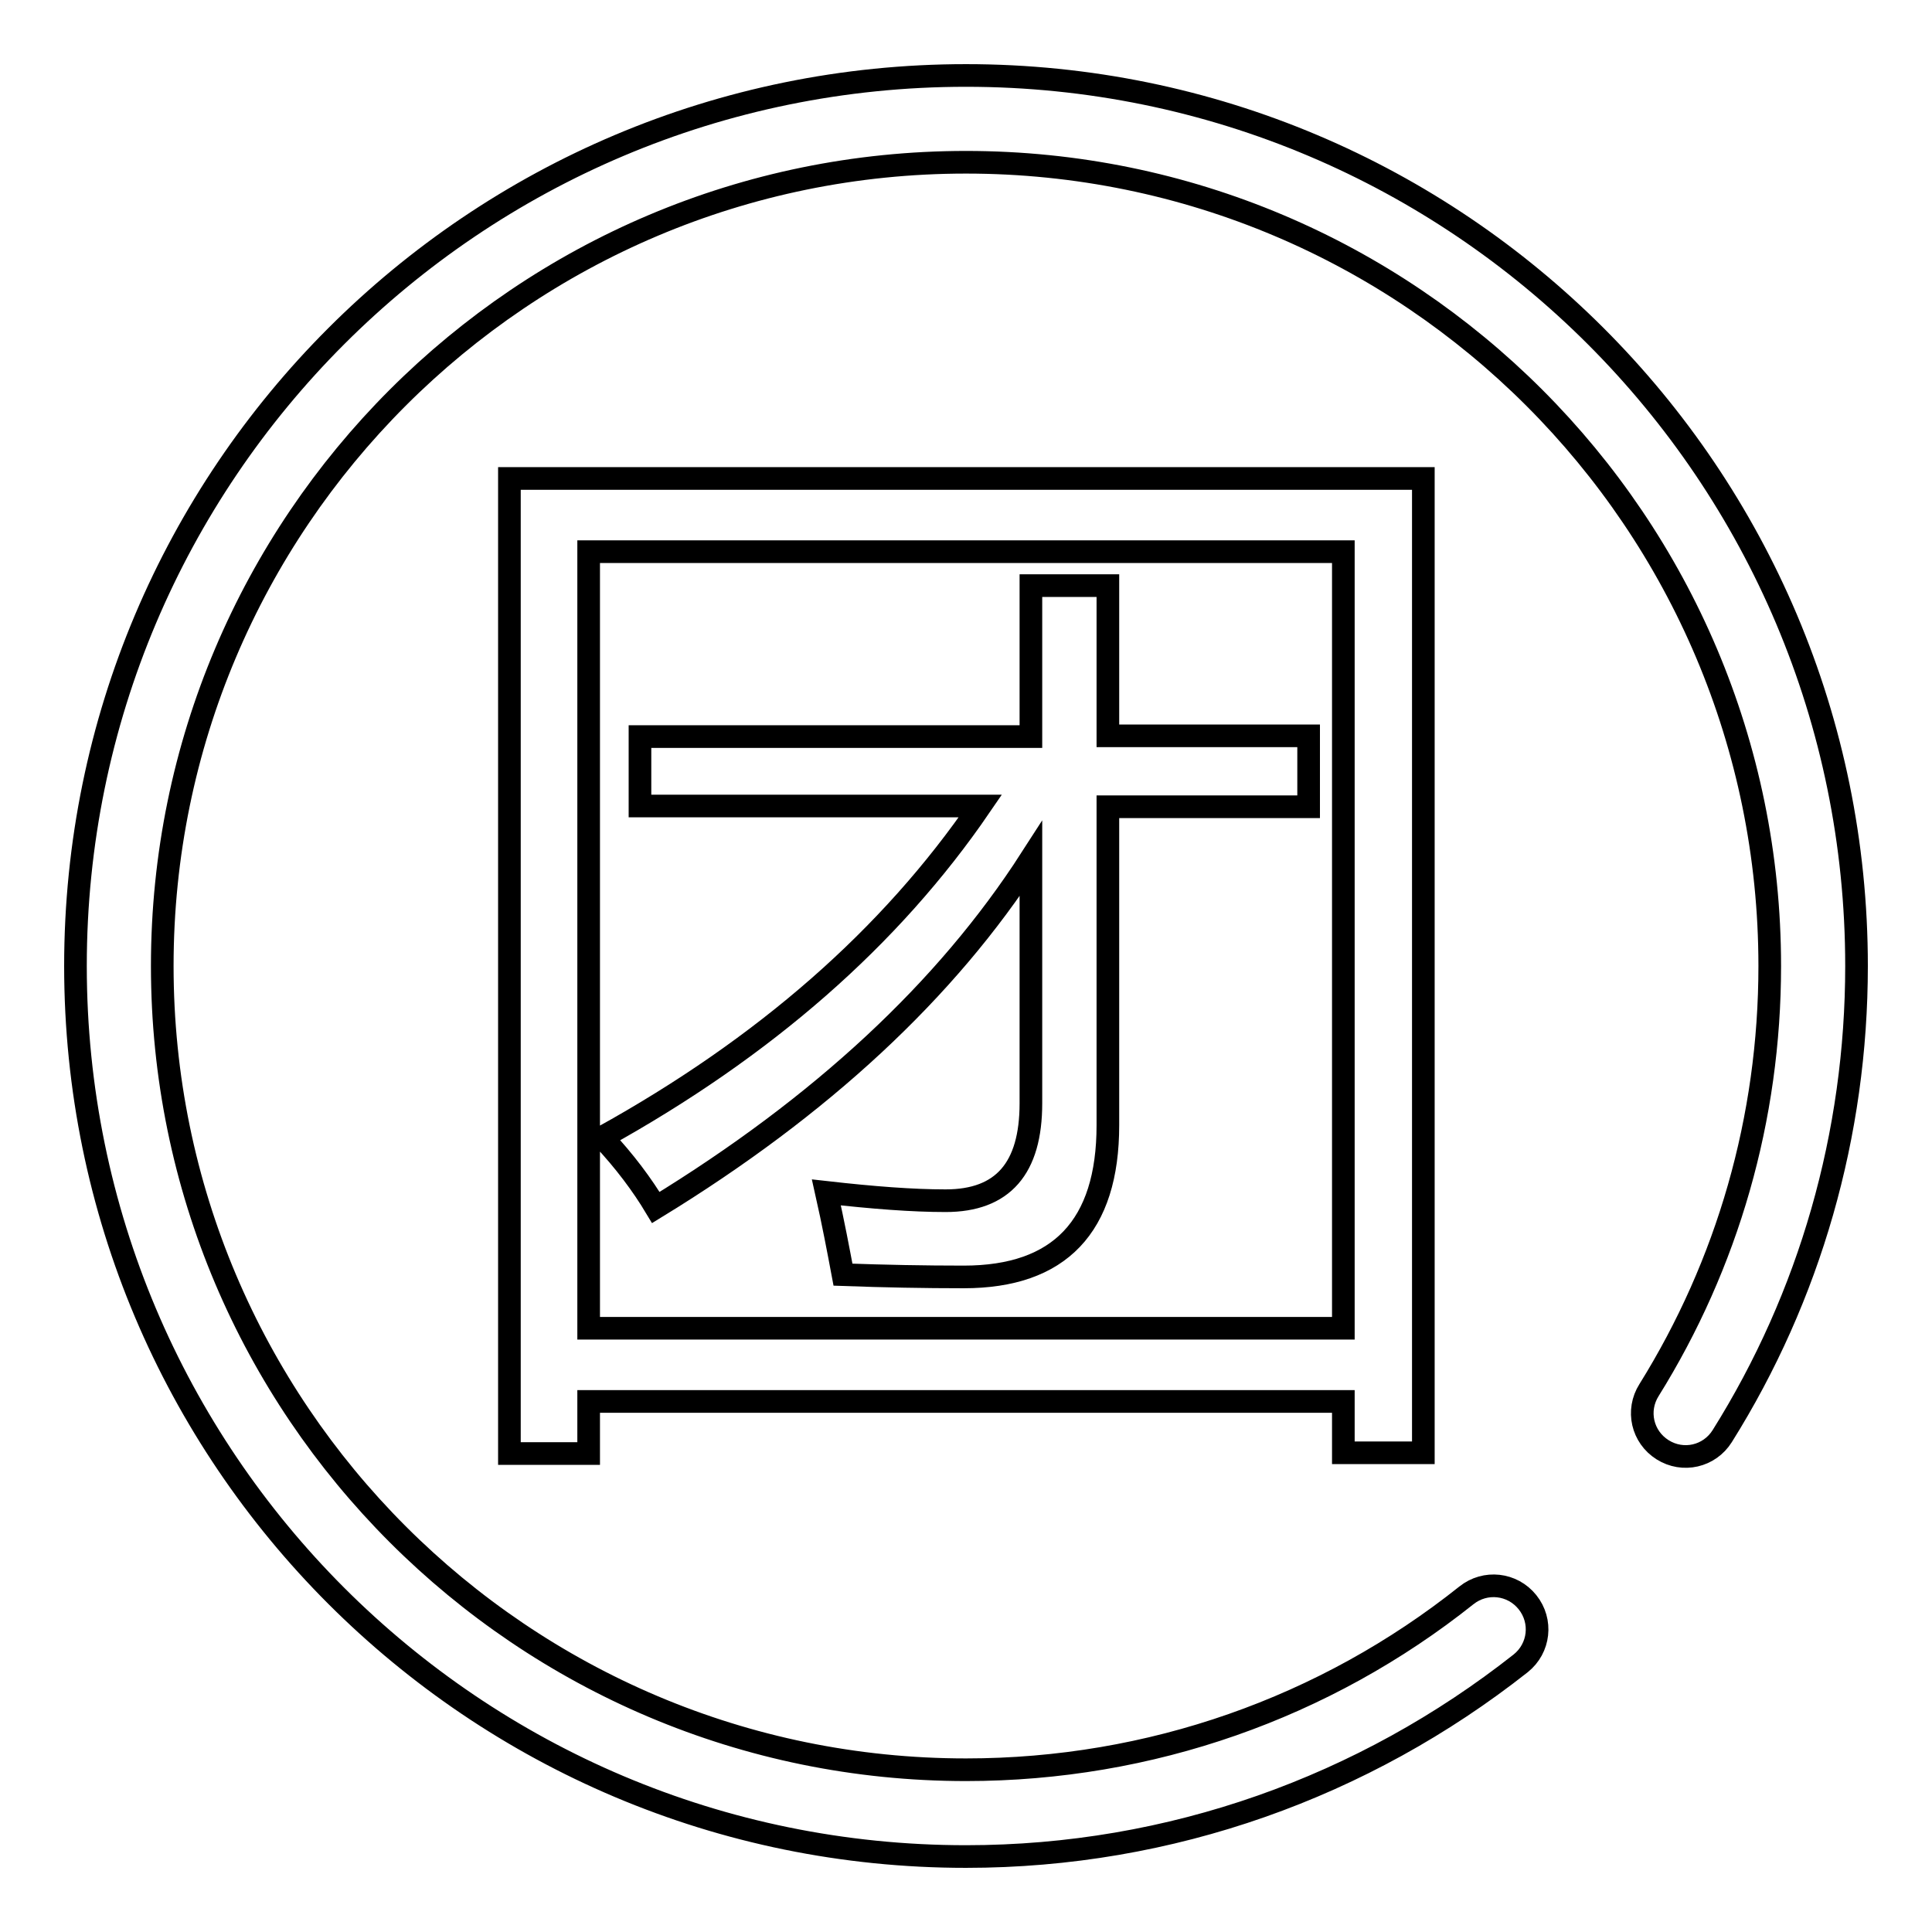
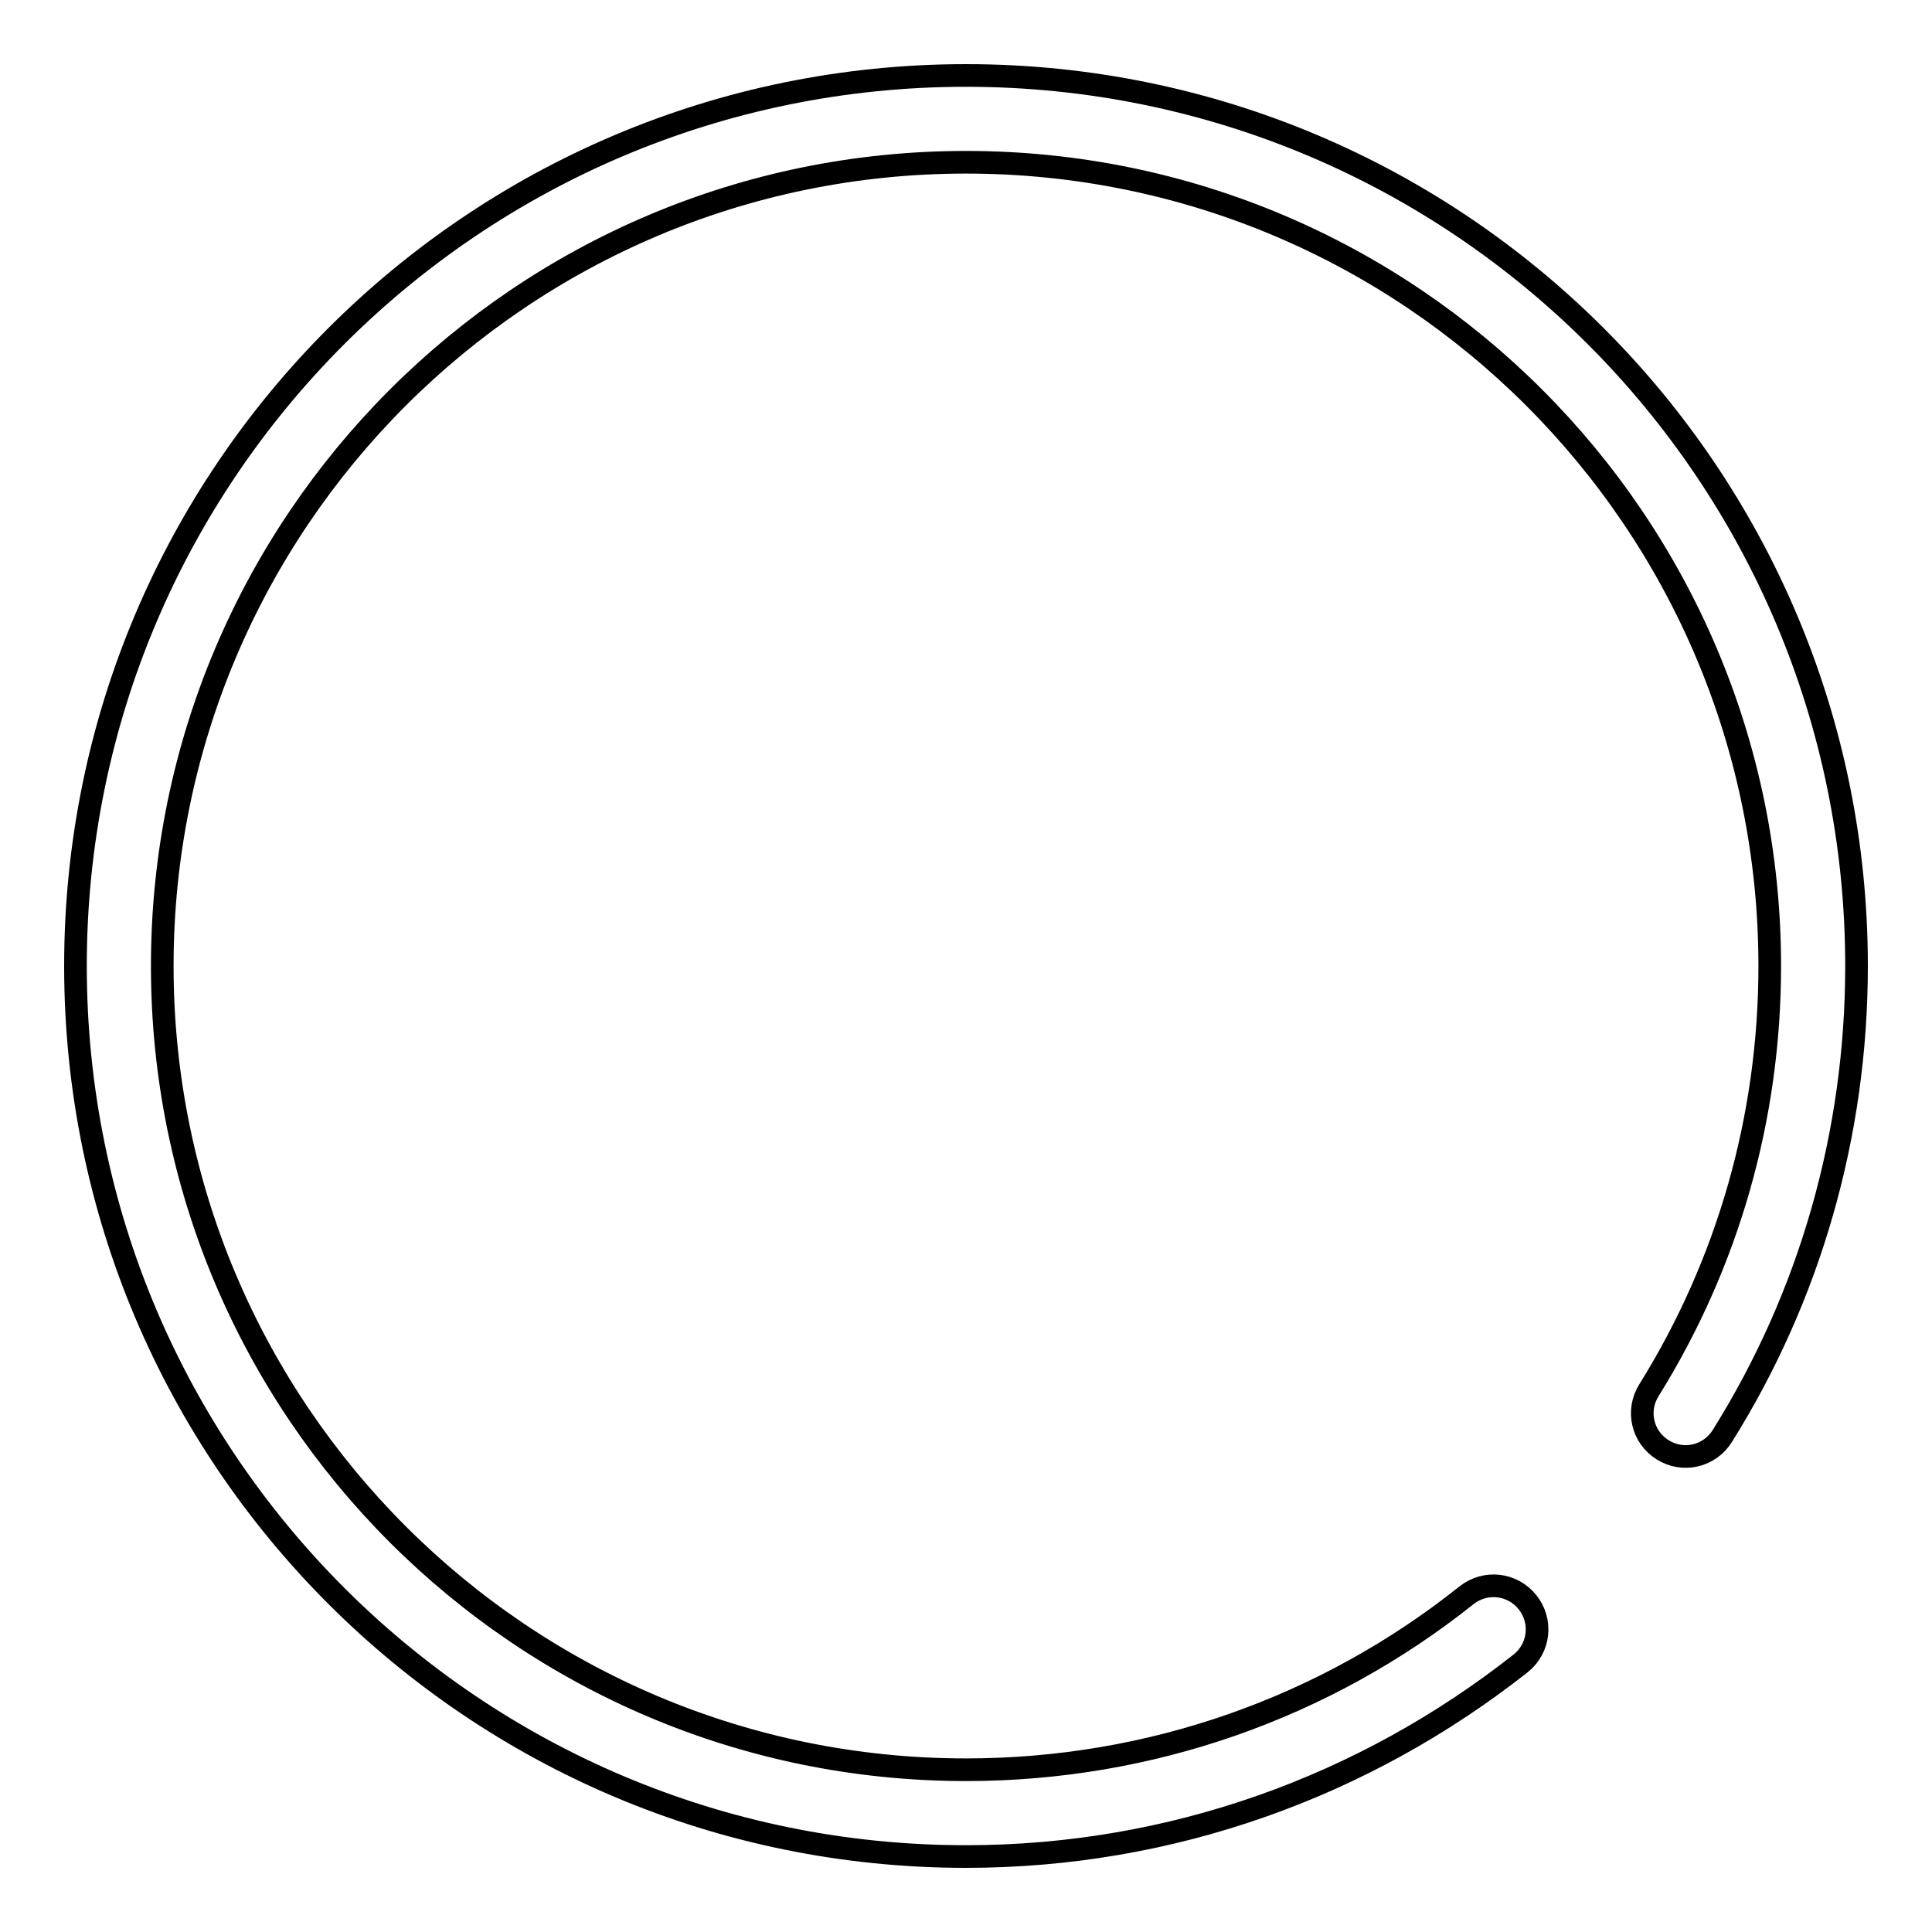
<svg xmlns="http://www.w3.org/2000/svg" version="1.1" x="0px" y="0px" viewBox="0 0 256 256" enable-background="new 0 0 256 256" xml:space="preserve">
  <g>
    <g>
      <path stroke-width="3" fill-opacity="0" stroke="#000000" d="M246,128c0-65.2-52.8-118-118-118C62.8,10,10,62.8,10,128c0,65.2,52.8,118,118,118c27.1,0,52.7-9.2,73.5-25.6c2.5-2,2.9-5.6,0.9-8.1s-5.6-2.9-8.1-0.9c-18.7,14.9-41.9,23.1-66.3,23.1c-58.8,0-106.5-47.7-106.5-106.5C21.5,69.2,69.2,21.5,128,21.5c58.8,0,106.5,47.7,106.5,106.5c0,20.2-5.6,39.5-16,56.2c-1.7,2.7-0.9,6.2,1.8,7.9c2.7,1.7,6.2,0.9,7.9-1.8C239.8,171.8,246,150.3,246,128z" />
-       <path stroke-width="3" fill-opacity="0" stroke="#000000" d="M67.5,63.4h121.1v129.1H178v-6.8H78v6.9H67.5V63.4L67.5,63.4z M178,73.1H78V176h100V73.1L178,73.1z M84.8,97.6h51.8V77.6h10.2v19.9h26.6v9.4h-26.6v42.2c0,13.4-6.4,20.1-19.1,20.1c-5.2,0-10.5-0.1-16-0.3c-0.6-3.2-1.3-6.9-2.2-10.9c6.2,0.7,11.4,1.1,15.8,1.1c7.6,0,11.3-4.3,11.3-12.9v-32.4c-11.2,17.4-27.8,32.8-49.7,46.2c-1.8-3-4.1-6.1-7.1-9.3c21.5-11.9,38.2-26.5,50.1-43.9H84.8V97.6L84.8,97.6z" />
    </g>
  </g>
</svg>